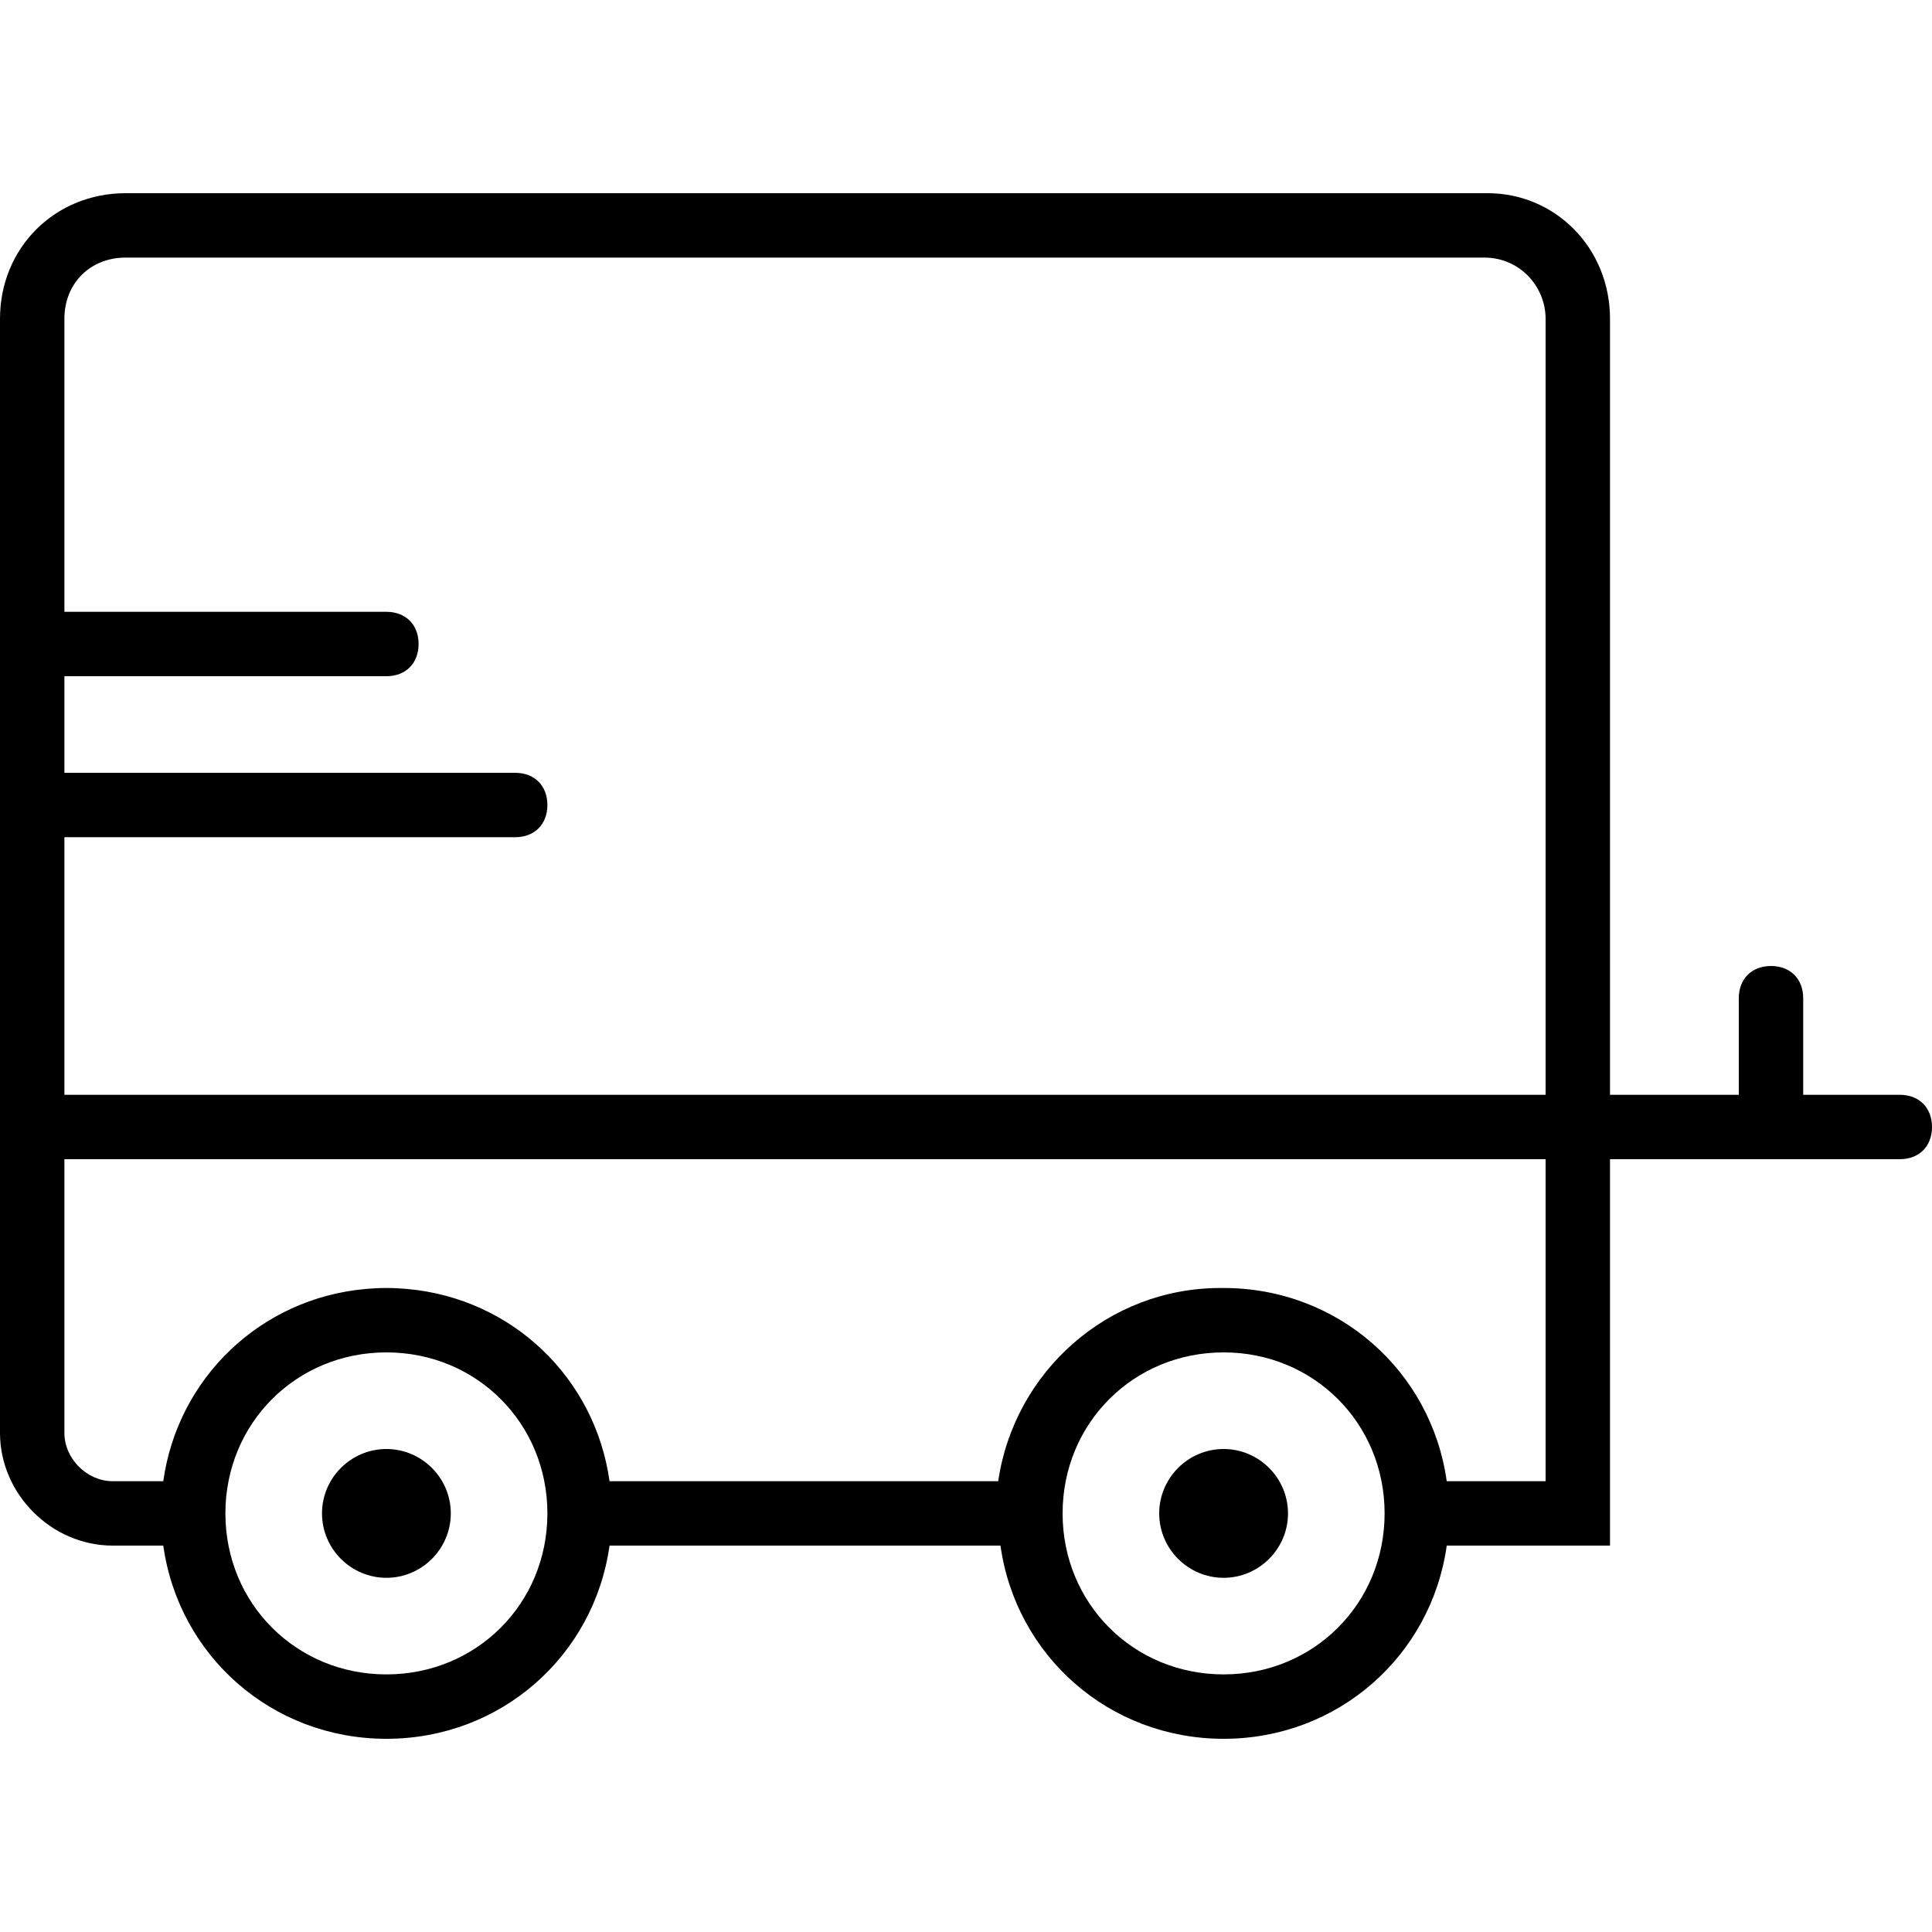
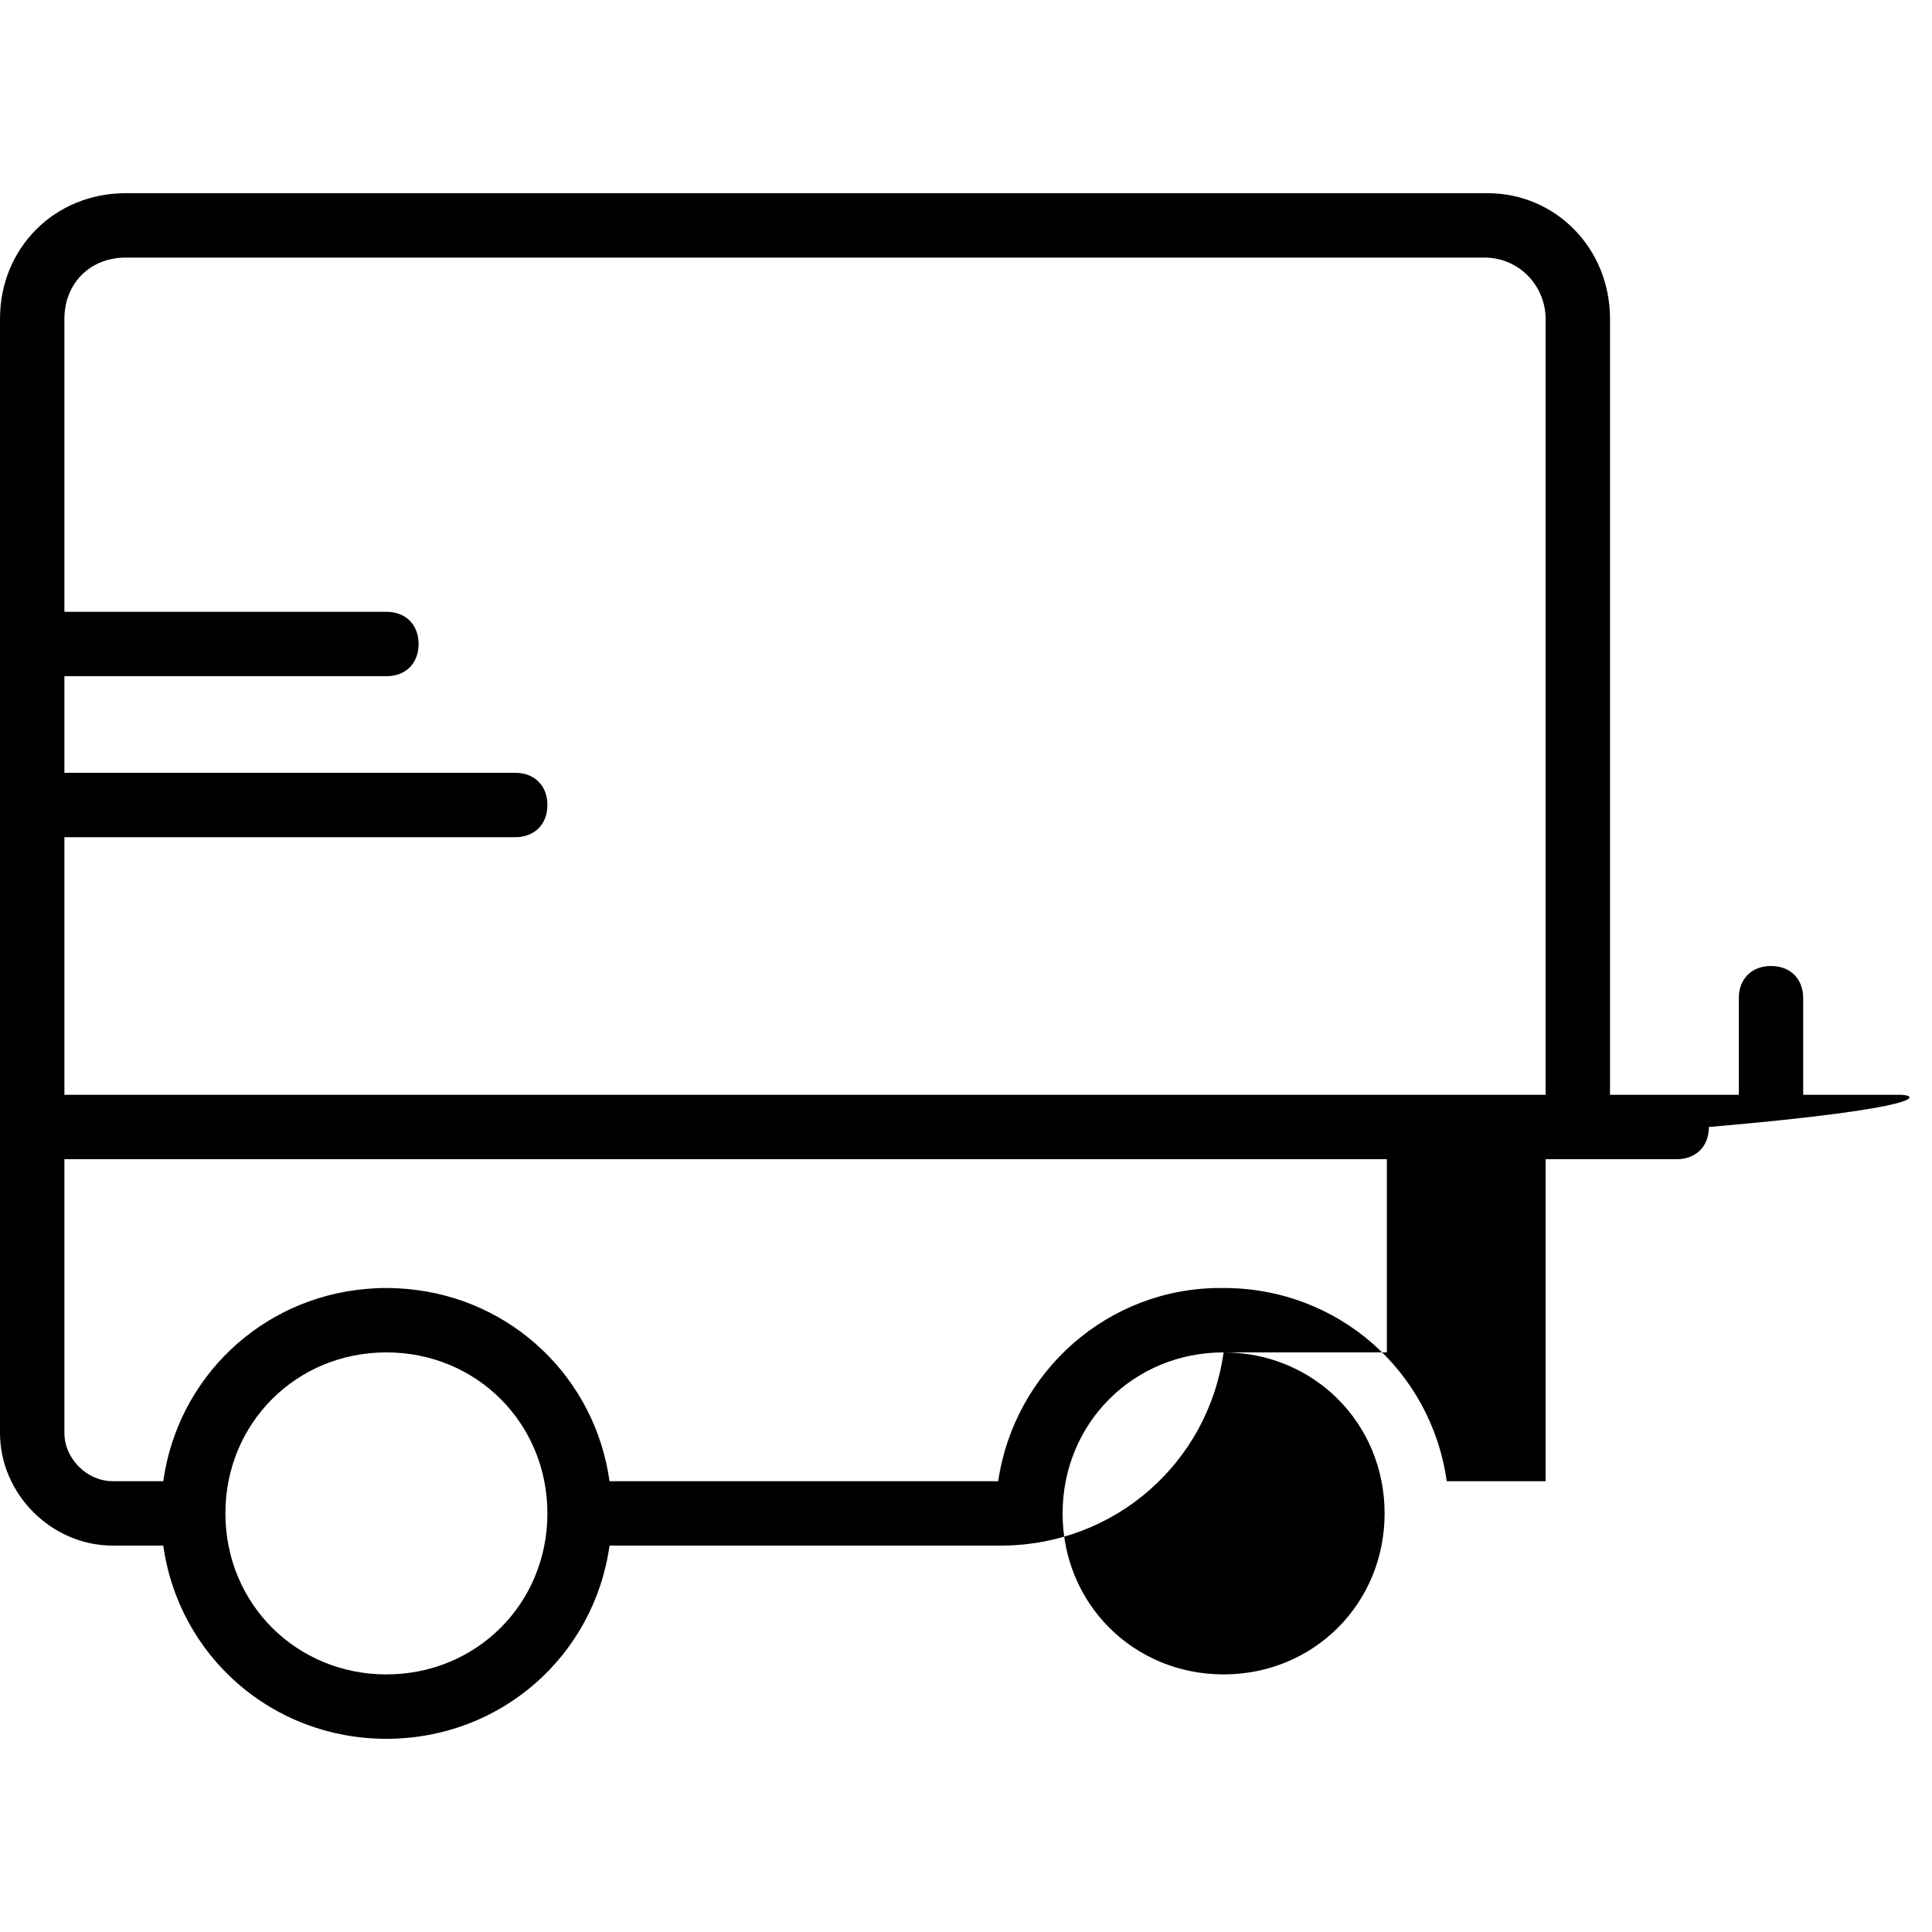
<svg xmlns="http://www.w3.org/2000/svg" fill="#000000" height="800px" width="800px" version="1.1" id="Layer_1" viewBox="0 0 512 512" xml:space="preserve">
  <g transform="translate(1 1)">
    <g>
      <g>
-         <path d="M101.4,383c-9.387,0-17.067,7.68-17.067,17.067s7.68,17.067,17.067,17.067c9.387,0,17.067-7.68,17.067-17.067     S110.787,383,101.4,383z" />
        <path d="M323.267,383c-9.387,0-17.067,7.68-17.067,17.067s7.68,17.067,17.067,17.067s17.067-7.68,17.067-17.067     S332.653,383,323.267,383z" />
-         <path d="M502.467,289.133h-25.6v-25.6c0-5.12-3.413-8.533-8.533-8.533s-8.533,3.413-8.533,8.533v25.6h-34.133V83.48     c0-18.773-14.507-33.28-32.427-33.28H32.28C13.507,50.2-1,64.707-1,83.48v205.653V306.2v72.533     c0,16.213,13.653,29.867,29.867,29.867h13.403c4.075,29.155,28.753,51.2,59.131,51.2c30.378,0,55.056-22.045,59.131-51.2h103.605     c4.075,29.155,28.753,51.2,59.131,51.2c30.378,0,55.056-22.045,59.131-51.2h43.269V306.2h76.8c5.12,0,8.533-3.413,8.533-8.533     C511,292.547,507.587,289.133,502.467,289.133z M16.067,220.867h119.467c5.12,0,8.533-3.413,8.533-8.533     s-3.413-8.533-8.533-8.533H16.067v-25.6H101.4c5.12,0,8.533-3.413,8.533-8.533c0-5.12-3.413-8.533-8.533-8.533H16.067V83.48     c0-9.387,6.827-16.213,16.213-16.213h360.107c9.387,0,16.213,7.68,16.213,16.213v205.653H16.067V220.867z M101.4,442.733     c-23.893,0-42.667-18.773-42.667-42.667c0-23.893,18.773-42.667,42.667-42.667c23.893,0,42.667,18.773,42.667,42.667     C144.067,423.96,125.293,442.733,101.4,442.733z M323.267,442.733c-23.893,0-42.667-18.773-42.667-42.667     c0-23.893,18.773-42.667,42.667-42.667c23.893,0,42.667,18.773,42.667,42.667C365.933,423.96,347.16,442.733,323.267,442.733z      M408.6,391.533h-26.203c-4.075-29.155-28.753-51.2-59.131-51.2c-0.138,0-0.274,0.009-0.412,0.01     c-0.148-0.001-0.294-0.01-0.441-0.01c-29.867,0-54.613,22.187-58.88,51.2H160.531c-3.821-27.339-25.761-48.416-53.528-50.936     c-0.203-0.019-0.409-0.029-0.613-0.046c-0.699-0.056-1.397-0.114-2.103-0.147c-0.957-0.046-1.919-0.072-2.887-0.072     s-1.93,0.026-2.887,0.072c-0.706,0.033-1.404,0.09-2.103,0.147c-0.204,0.017-0.41,0.027-0.613,0.046     c-27.767,2.52-49.707,23.597-53.528,50.936H28.867c-6.827,0-12.8-5.973-12.8-12.8V306.2H408.6V391.533z" />
+         <path d="M502.467,289.133h-25.6v-25.6c0-5.12-3.413-8.533-8.533-8.533s-8.533,3.413-8.533,8.533v25.6h-34.133V83.48     c0-18.773-14.507-33.28-32.427-33.28H32.28C13.507,50.2-1,64.707-1,83.48v205.653V306.2v72.533     c0,16.213,13.653,29.867,29.867,29.867h13.403c4.075,29.155,28.753,51.2,59.131,51.2c30.378,0,55.056-22.045,59.131-51.2h103.605     c30.378,0,55.056-22.045,59.131-51.2h43.269V306.2h76.8c5.12,0,8.533-3.413,8.533-8.533     C511,292.547,507.587,289.133,502.467,289.133z M16.067,220.867h119.467c5.12,0,8.533-3.413,8.533-8.533     s-3.413-8.533-8.533-8.533H16.067v-25.6H101.4c5.12,0,8.533-3.413,8.533-8.533c0-5.12-3.413-8.533-8.533-8.533H16.067V83.48     c0-9.387,6.827-16.213,16.213-16.213h360.107c9.387,0,16.213,7.68,16.213,16.213v205.653H16.067V220.867z M101.4,442.733     c-23.893,0-42.667-18.773-42.667-42.667c0-23.893,18.773-42.667,42.667-42.667c23.893,0,42.667,18.773,42.667,42.667     C144.067,423.96,125.293,442.733,101.4,442.733z M323.267,442.733c-23.893,0-42.667-18.773-42.667-42.667     c0-23.893,18.773-42.667,42.667-42.667c23.893,0,42.667,18.773,42.667,42.667C365.933,423.96,347.16,442.733,323.267,442.733z      M408.6,391.533h-26.203c-4.075-29.155-28.753-51.2-59.131-51.2c-0.138,0-0.274,0.009-0.412,0.01     c-0.148-0.001-0.294-0.01-0.441-0.01c-29.867,0-54.613,22.187-58.88,51.2H160.531c-3.821-27.339-25.761-48.416-53.528-50.936     c-0.203-0.019-0.409-0.029-0.613-0.046c-0.699-0.056-1.397-0.114-2.103-0.147c-0.957-0.046-1.919-0.072-2.887-0.072     s-1.93,0.026-2.887,0.072c-0.706,0.033-1.404,0.09-2.103,0.147c-0.204,0.017-0.41,0.027-0.613,0.046     c-27.767,2.52-49.707,23.597-53.528,50.936H28.867c-6.827,0-12.8-5.973-12.8-12.8V306.2H408.6V391.533z" />
      </g>
    </g>
  </g>
</svg>